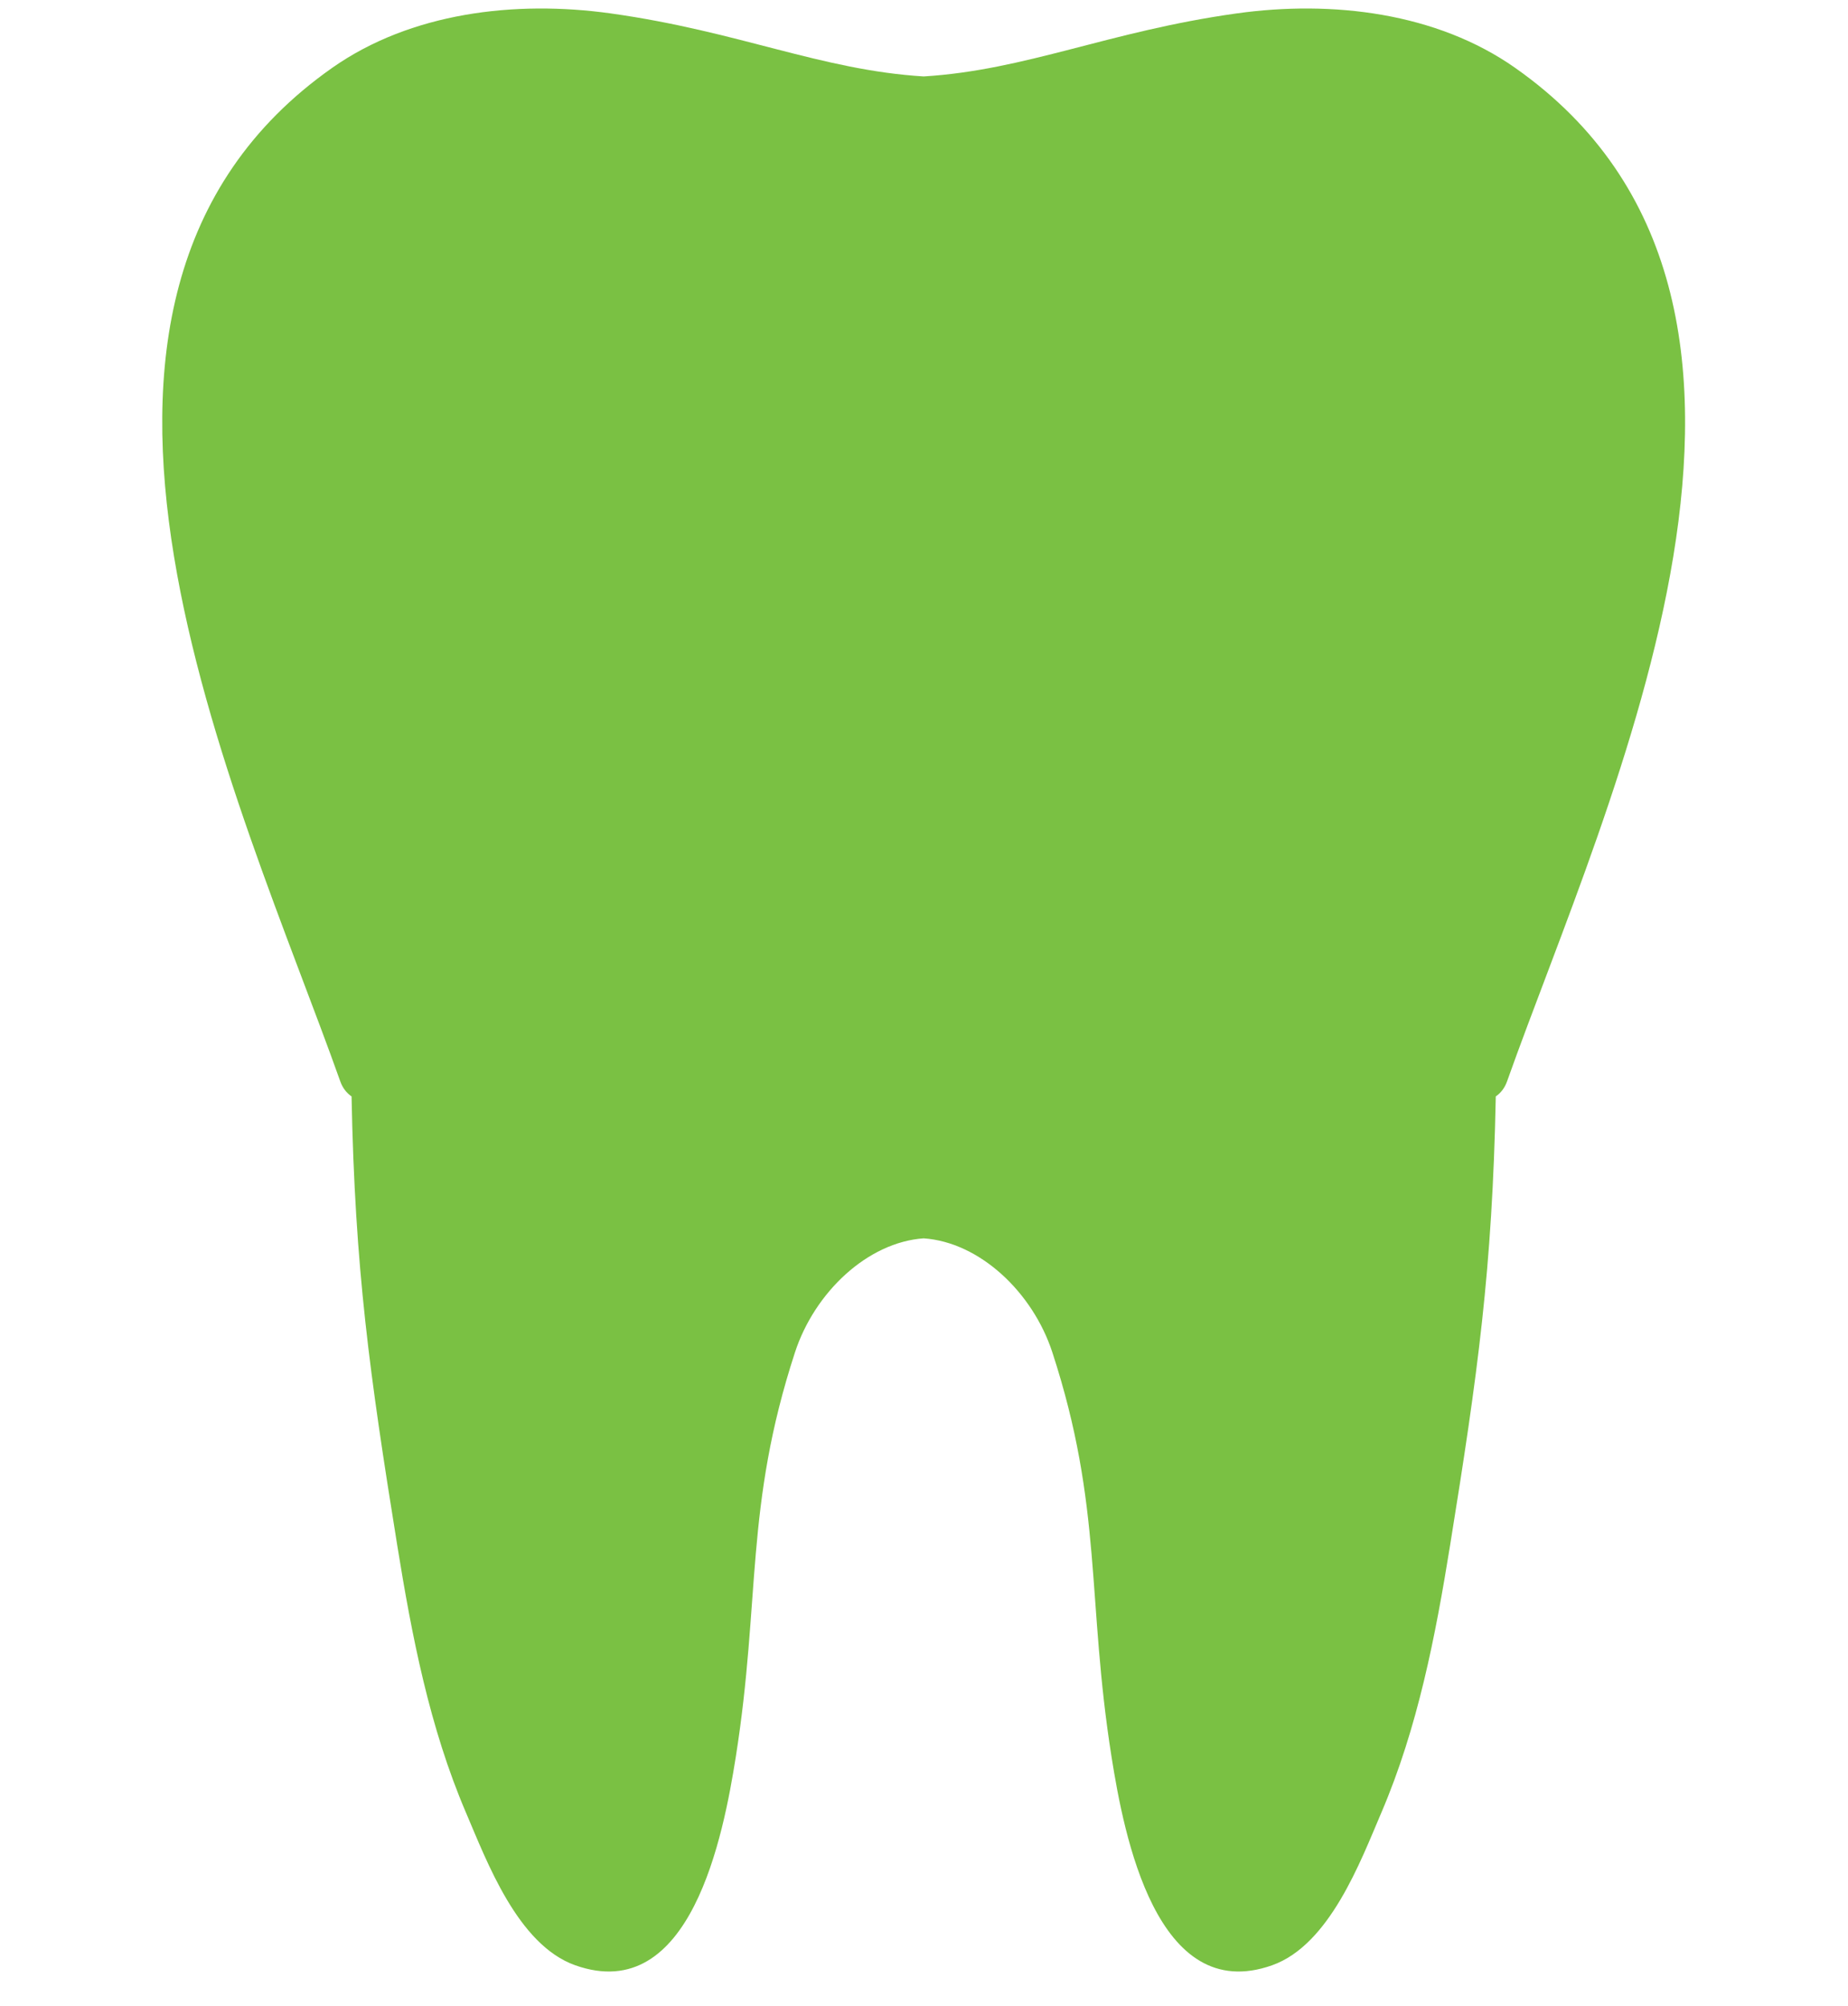
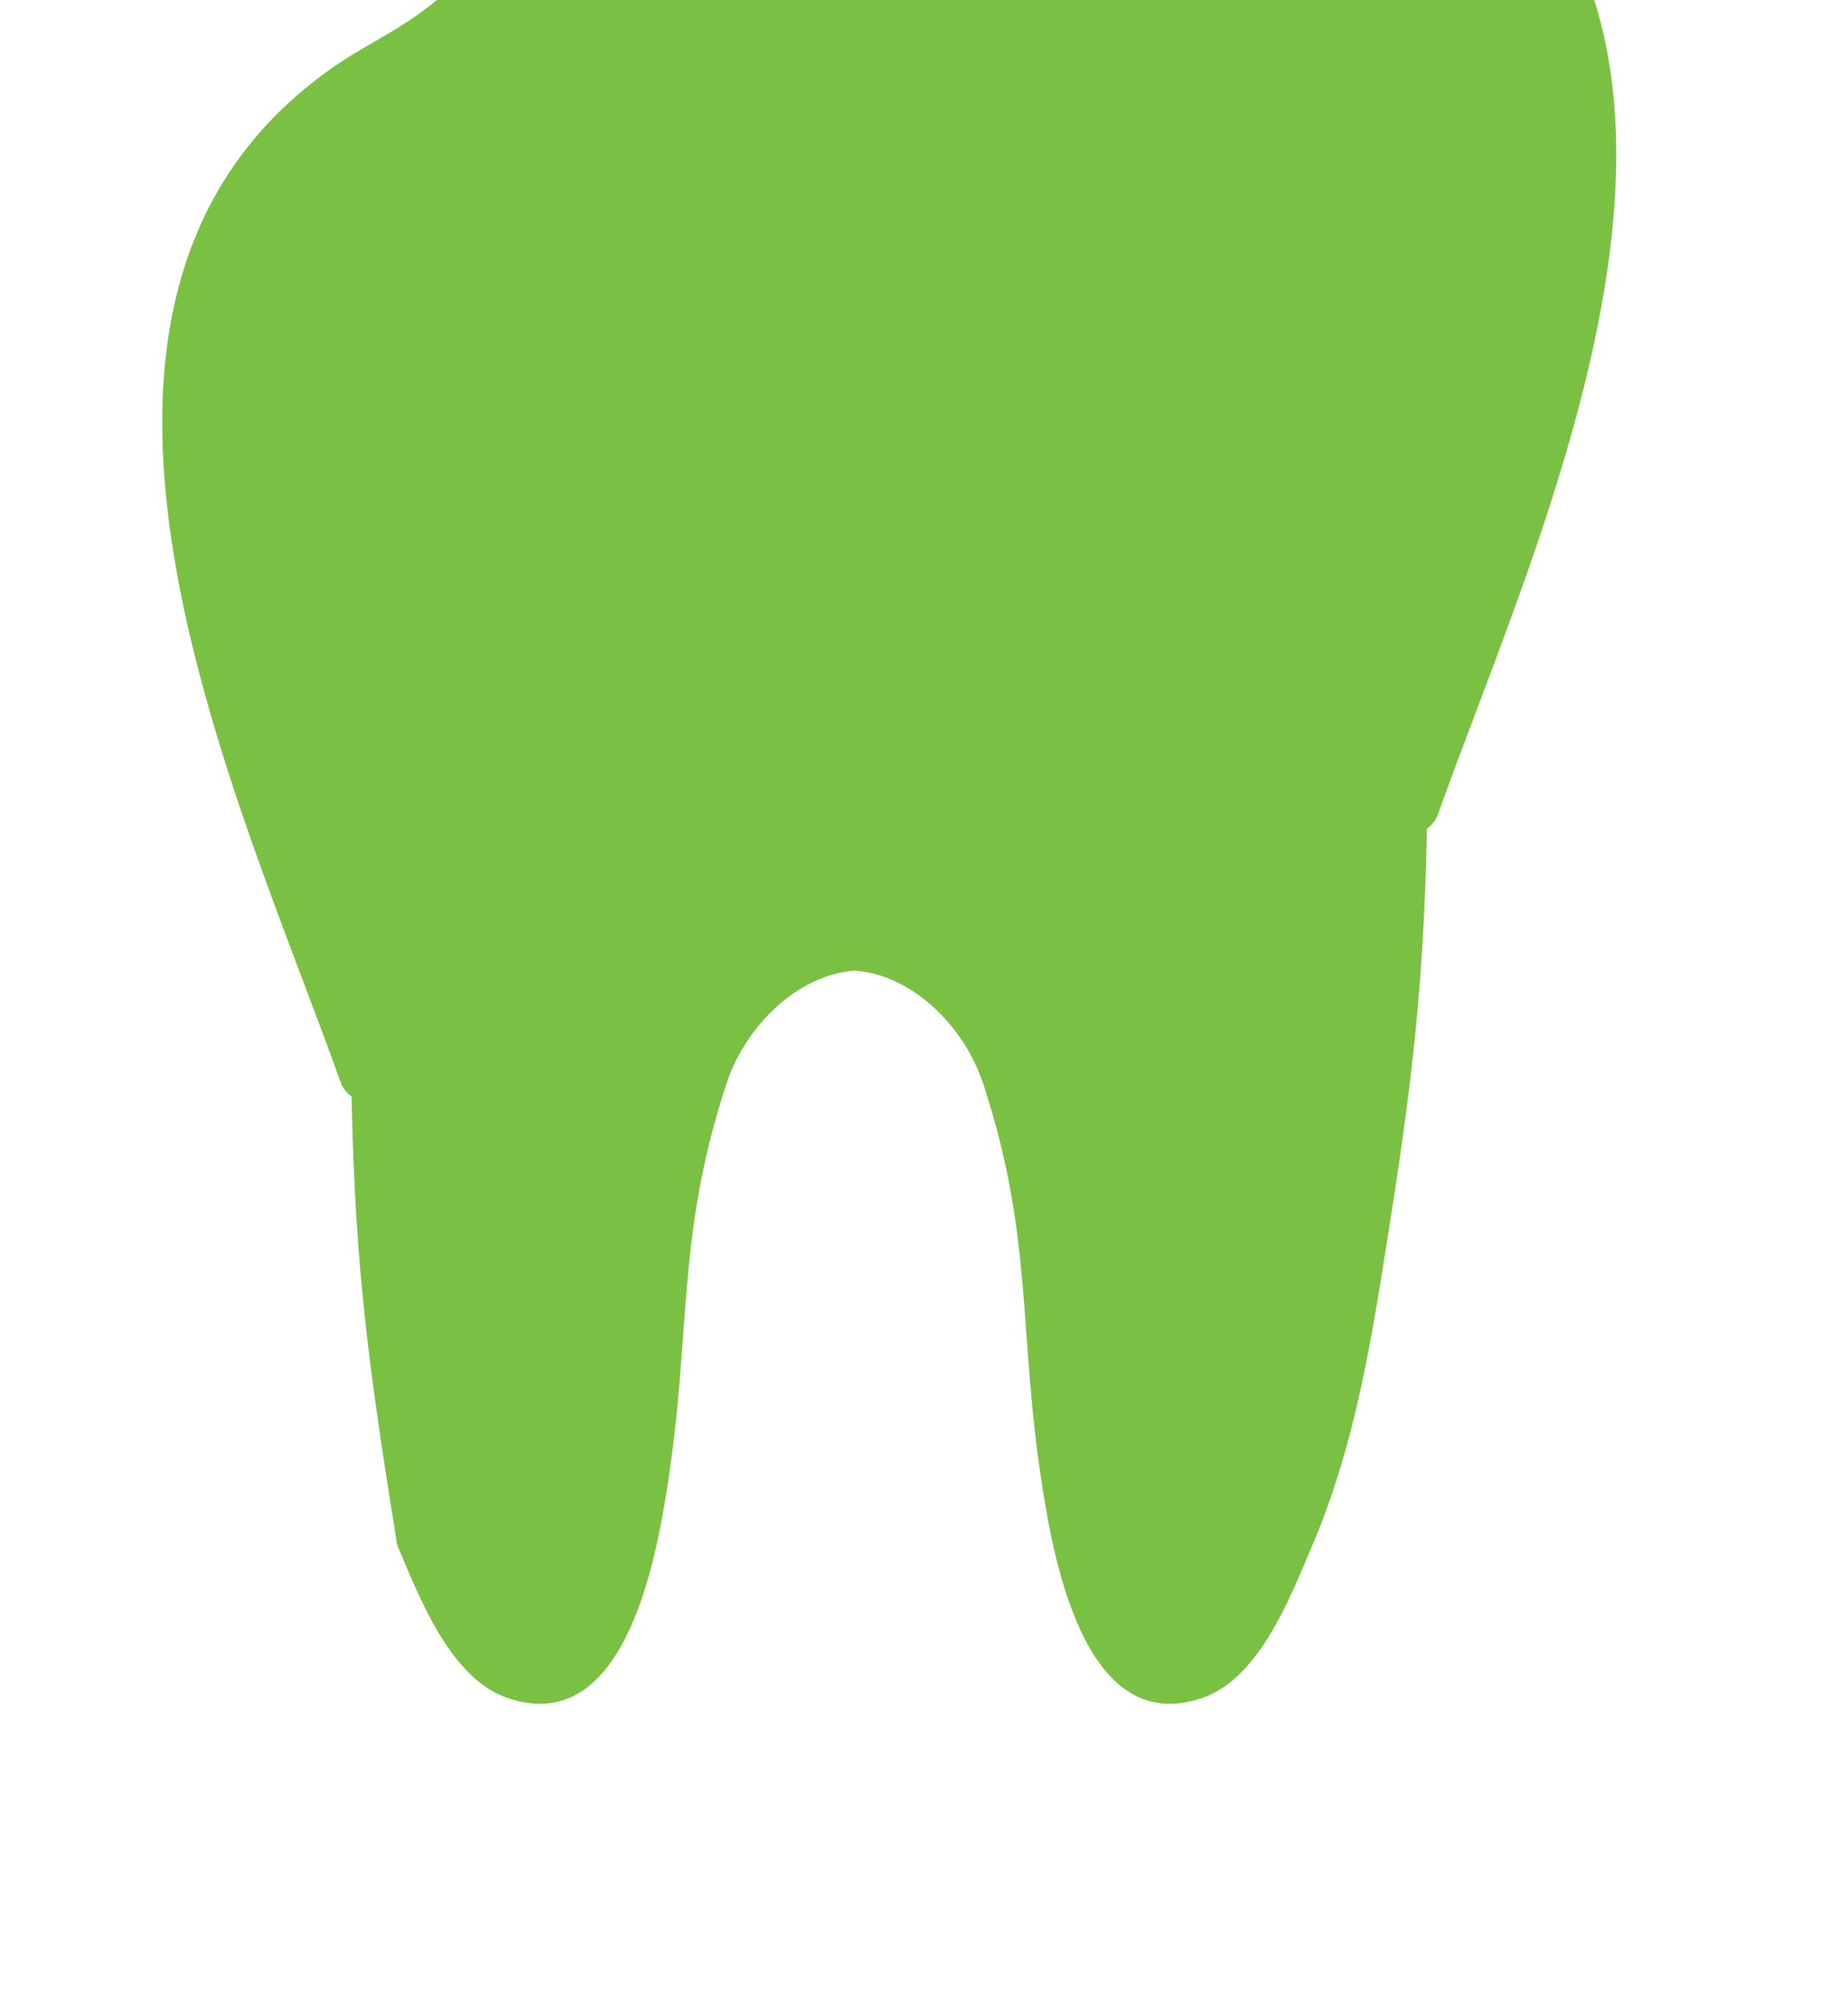
<svg xmlns="http://www.w3.org/2000/svg" fill="#7ac143" height="306.6" preserveAspectRatio="xMidYMid meet" version="1" viewBox="-24.8 -1.3 282.5 306.6" width="282.5" zoomAndPan="magnify">
  <g id="change1_1">
-     <path d="M28.942,166.262c0.517,26.426,2.762,42.421,6.978,68.572c2.24,13.891,4.928,27.843,10.523,40.911 c3.175,7.416,7.899,20.178,16.686,23.299c17.69,6.278,22.669-19.979,24.542-31.8c3.827-24.159,1.336-38.234,9.057-61.875 c2.991-9.158,11.086-16.823,19.67-17.418c8.584,0.595,16.679,8.26,19.67,17.418c7.721,23.641,5.23,37.716,9.057,61.875 c1.873,11.822,6.853,38.078,24.542,31.8c8.787-3.121,13.51-15.883,16.686-23.299c5.594-13.067,8.283-27.019,10.523-40.911 c4.217-26.151,6.461-42.146,6.978-68.572c0.742-0.514,1.356-1.264,1.719-2.286c15.316-43.127,52.064-119.214,1.232-154.914 c-11.978-8.412-27.892-10.366-42.607-8.306c-19.592,2.743-32.074,8.656-47.801,9.626c-15.727-0.97-28.208-6.884-47.801-9.626 C53.882-1.304,37.969,0.65,25.991,9.062c-50.832,35.7-14.084,111.787,1.232,154.914C27.586,164.998,28.199,165.748,28.942,166.262z" fill="inherit" />
+     <path d="M28.942,166.262c0.517,26.426,2.762,42.421,6.978,68.572c3.175,7.416,7.899,20.178,16.686,23.299c17.69,6.278,22.669-19.979,24.542-31.8c3.827-24.159,1.336-38.234,9.057-61.875 c2.991-9.158,11.086-16.823,19.67-17.418c8.584,0.595,16.679,8.26,19.67,17.418c7.721,23.641,5.23,37.716,9.057,61.875 c1.873,11.822,6.853,38.078,24.542,31.8c8.787-3.121,13.51-15.883,16.686-23.299c5.594-13.067,8.283-27.019,10.523-40.911 c4.217-26.151,6.461-42.146,6.978-68.572c0.742-0.514,1.356-1.264,1.719-2.286c15.316-43.127,52.064-119.214,1.232-154.914 c-11.978-8.412-27.892-10.366-42.607-8.306c-19.592,2.743-32.074,8.656-47.801,9.626c-15.727-0.97-28.208-6.884-47.801-9.626 C53.882-1.304,37.969,0.65,25.991,9.062c-50.832,35.7-14.084,111.787,1.232,154.914C27.586,164.998,28.199,165.748,28.942,166.262z" fill="inherit" />
  </g>
</svg>